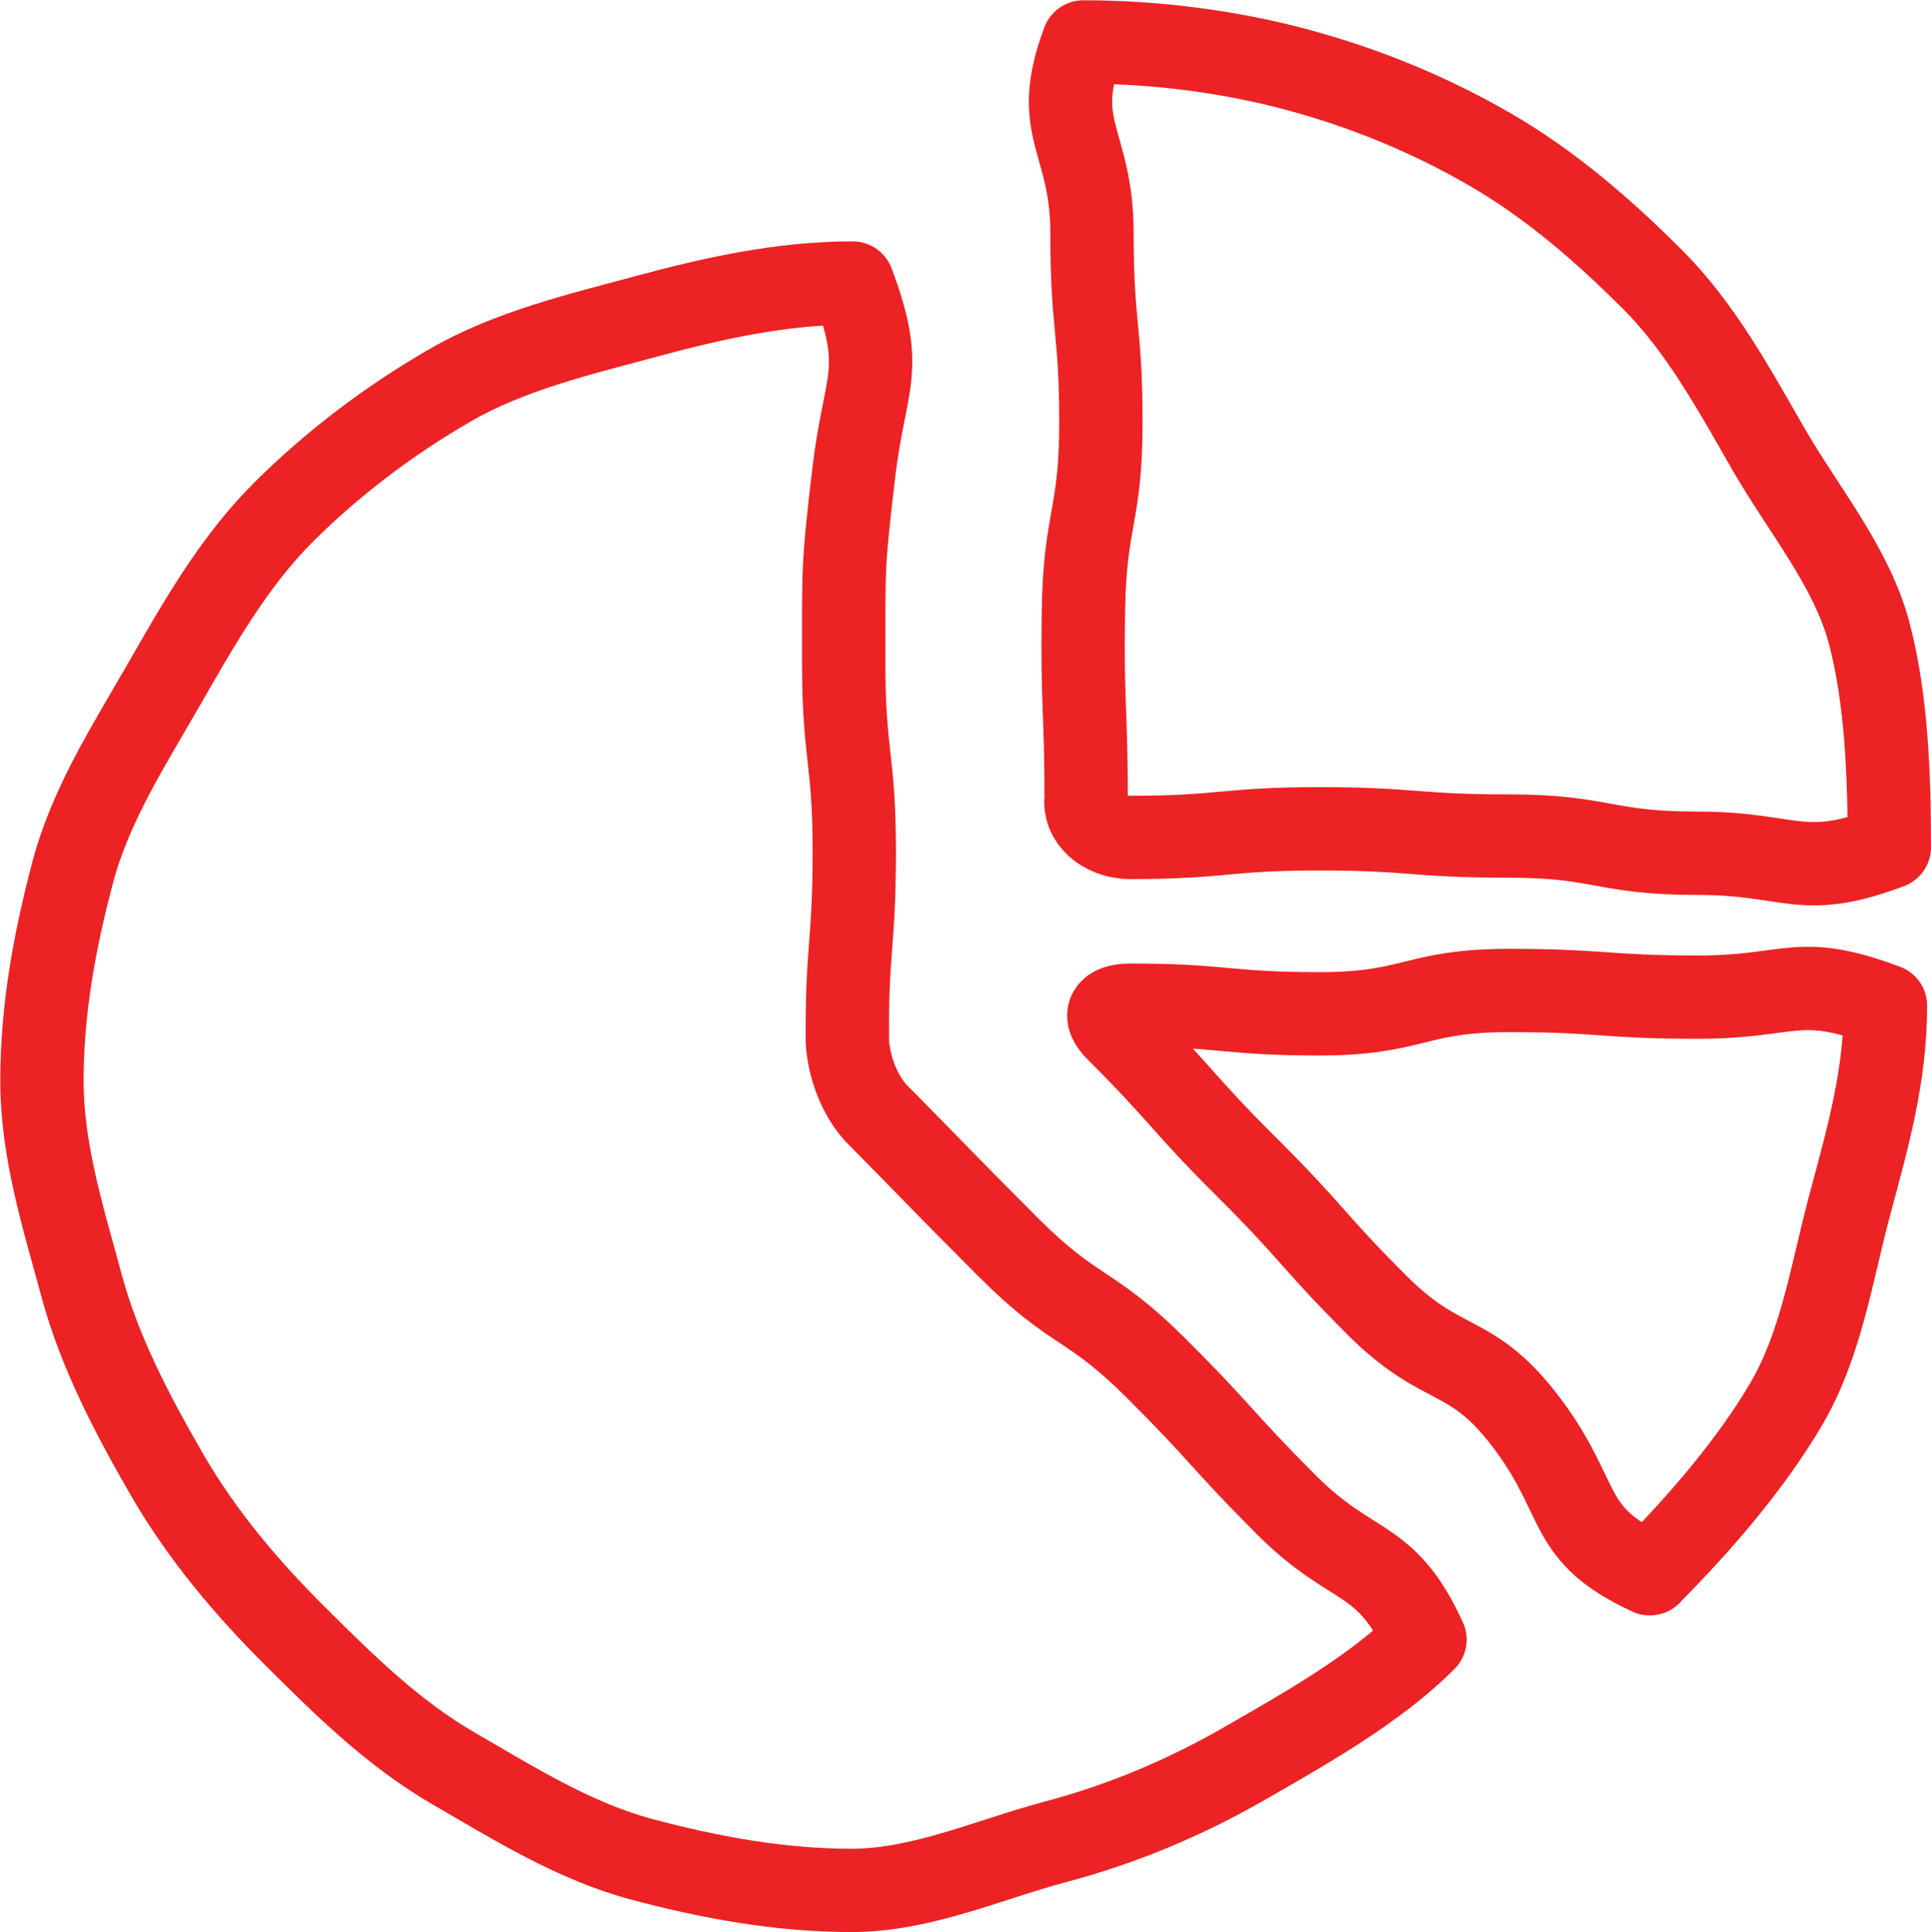
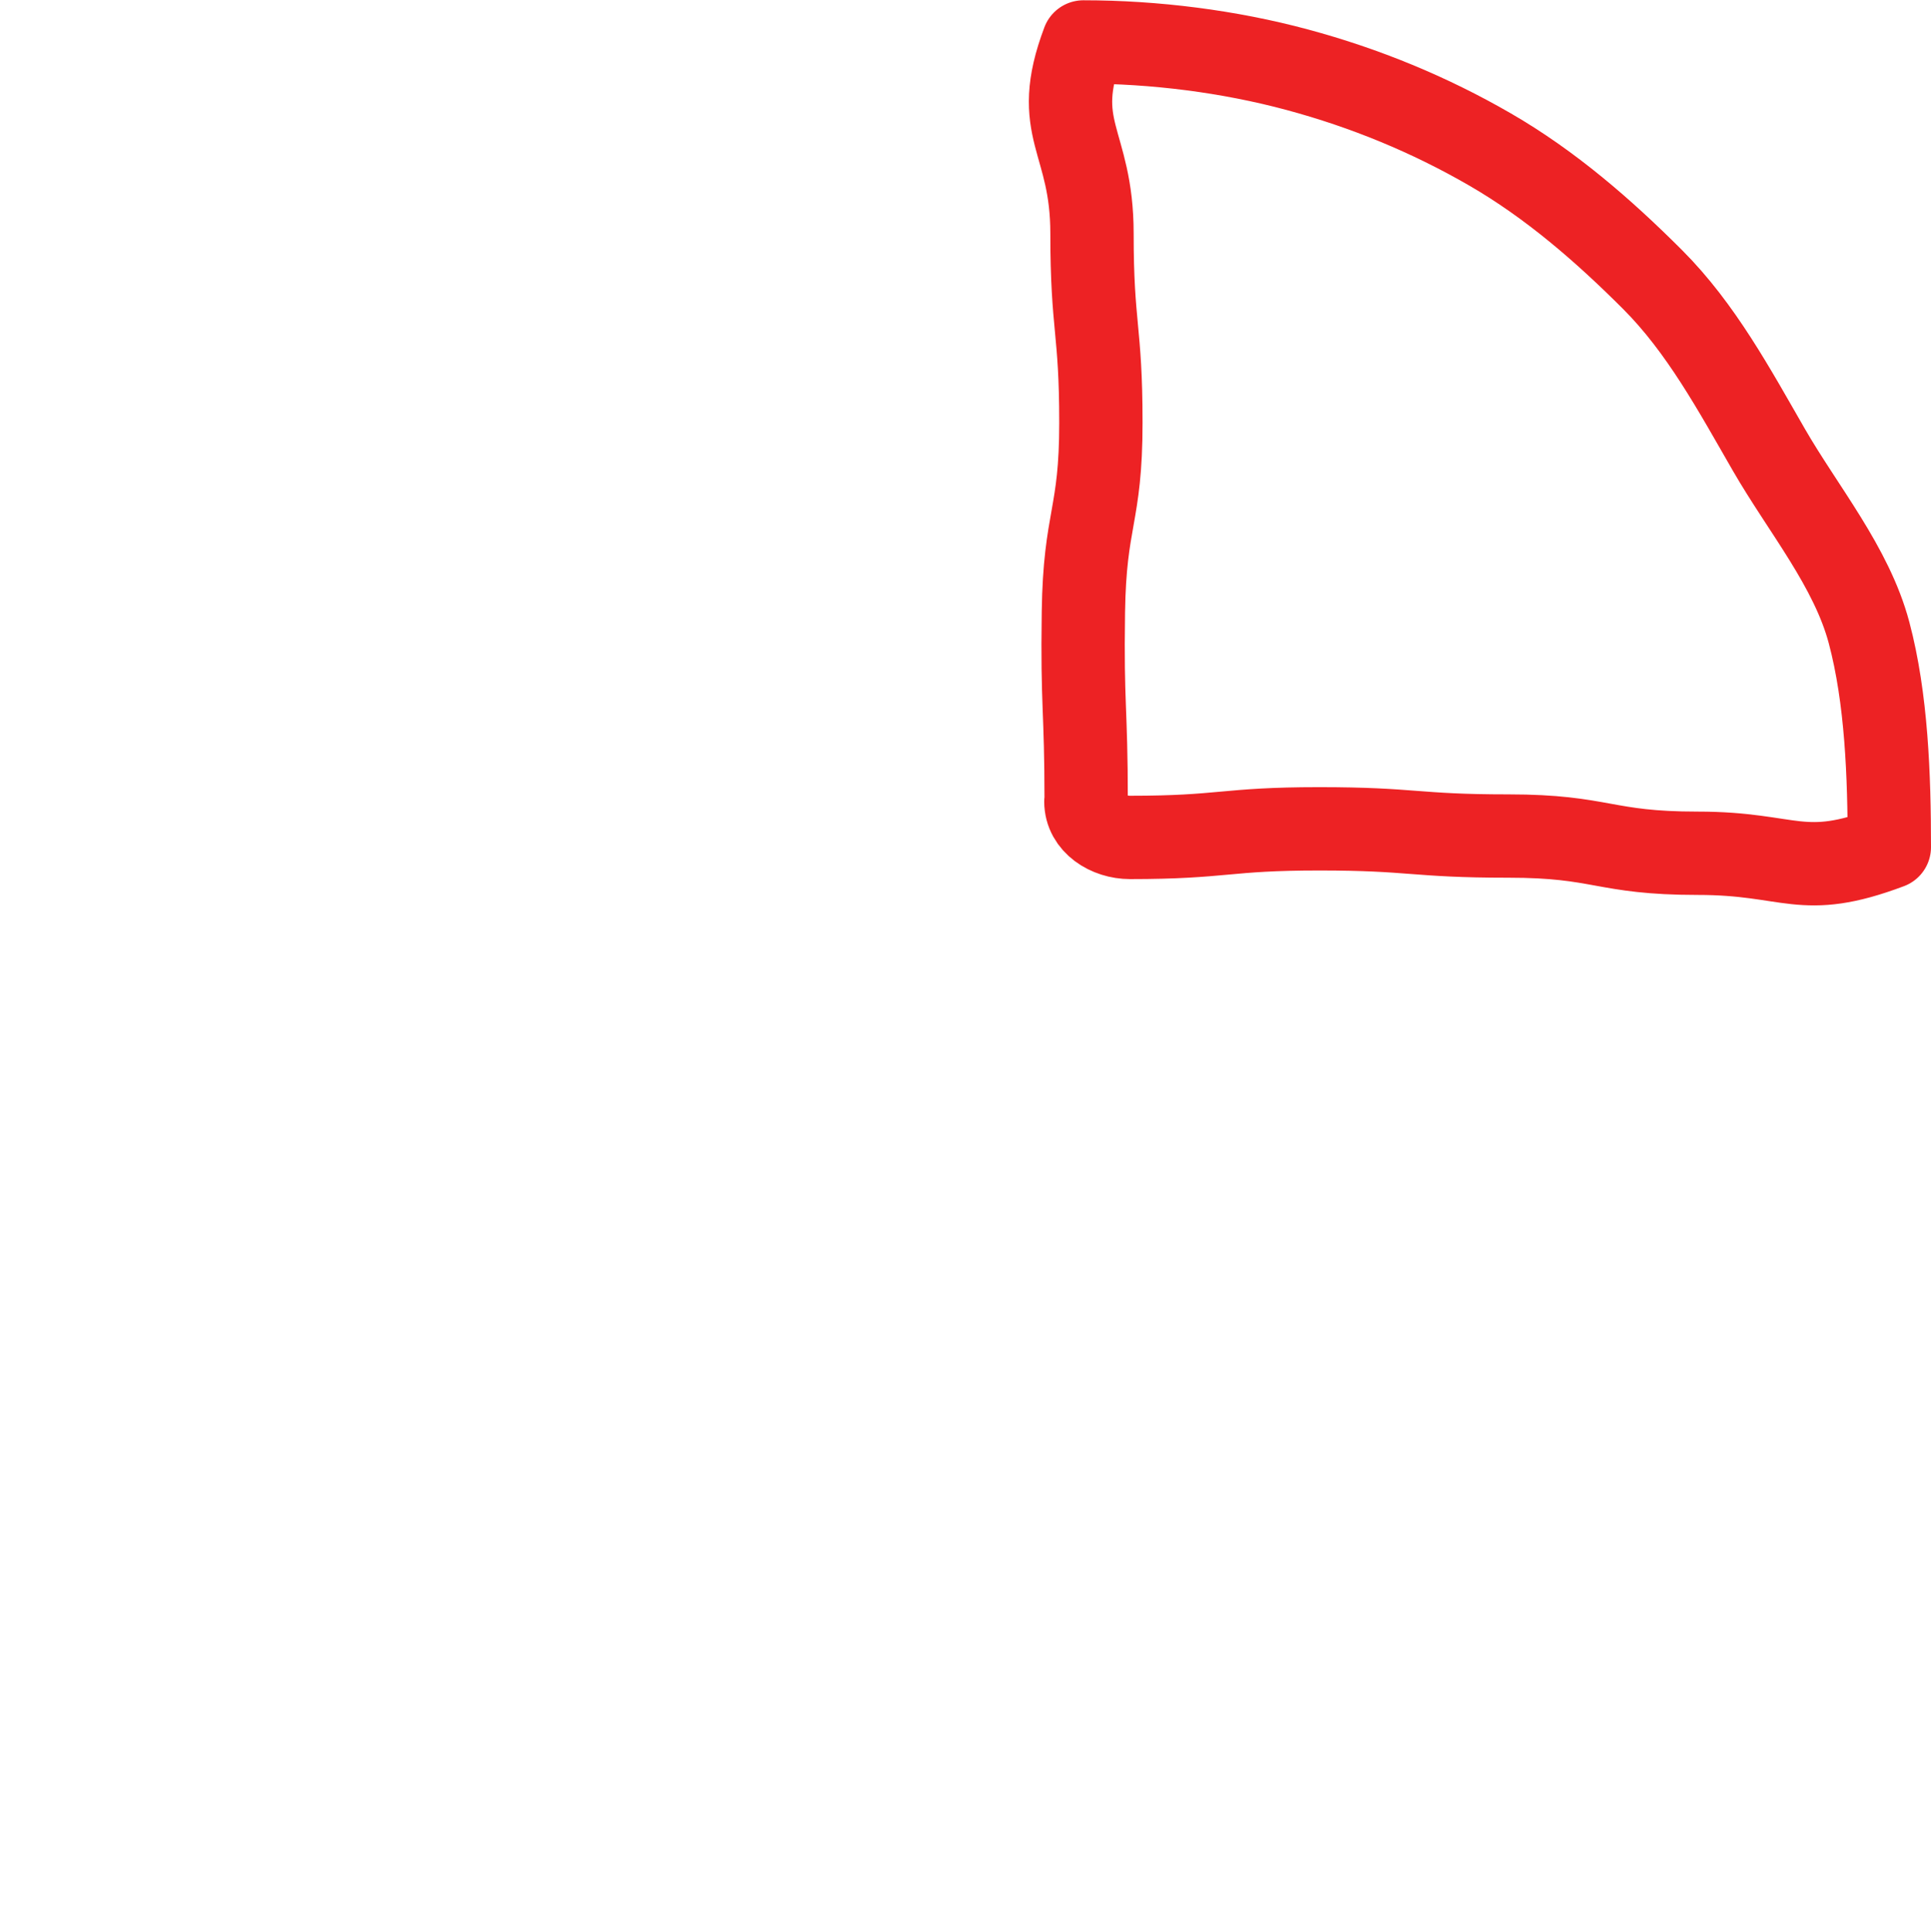
<svg xmlns="http://www.w3.org/2000/svg" id="Layer_2" data-name="Layer 2" viewBox="0 0 69.53 69.56">
  <defs>
    <style>
      .cls-1 {
        fill: none;
        stroke: #ed2224;
        stroke-linecap: round;
        stroke-linejoin: round;
        stroke-width: 3px;
      }
    </style>
  </defs>
  <g id="Layer_1-2" data-name="Layer 1">
    <g>
      <path class="cls-1" d="M39.1,28.86c0,.79.8,1.29,1.59,1.29,3.4,0,3.4-.31,6.81-.31s3.41.26,6.81.26,3.41.62,6.82.62,3.71.98,6.9-.22c0-2.57-.1-5.35-.73-7.72s-2.37-4.44-3.61-6.59-2.43-4.37-4.19-6.13-3.67-3.42-5.85-4.68-4.49-2.21-6.94-2.87-5.13-1-7.7-1c-1.2,3.18.31,3.5.31,6.9s.32,3.41.32,6.81-.58,3.41-.63,6.82.1,3.41.1,6.82Z" />
-       <path class="cls-1" d="M59.4,56.66c1.79-1.79,3.69-4,4.94-6.15s1.62-4.73,2.27-7.15,1.28-4.62,1.28-7.15c-3.19-1.19-3.34-.31-6.74-.31s-3.41-.24-6.81-.24-3.41.84-6.82.84-3.41-.31-6.82-.31c-.79,0-1.03.35-.47.9,2.41,2.41,2.27,2.55,4.68,4.95s2.27,2.55,4.68,4.96,3.39,1.55,5.43,4.29,1.29,3.95,4.39,5.37Z" />
-       <path class="cls-1" d="M30.69,10.19c-2.57,0-5.05.56-7.42,1.2s-4.93,1.24-7.08,2.49c-2.18,1.26-4.23,2.81-6,4.58s-3.03,3.99-4.28,6.17-2.64,4.32-3.29,6.77-1.11,4.94-1.11,7.51c0,2.57.8,5.05,1.44,7.42s1.84,4.65,3.08,6.79,2.84,4.04,4.61,5.8,3.53,3.5,5.71,4.76,4.34,2.62,6.79,3.27,4.95,1.11,7.52,1.11c2.53,0,4.94-1.11,7.35-1.75s4.67-1.59,6.84-2.84,4.67-2.65,6.46-4.44c-1.42-3.1-2.57-2.43-4.98-4.84s-2.29-2.53-4.7-4.93-2.9-1.93-5.31-4.34-2.39-2.43-4.79-4.86c-.61-.68-.97-1.68-1.02-2.59-.02-3.4.25-3.41.25-6.81s-.38-3.41-.38-6.81-.04-3.42.36-6.81,1.16-3.66-.04-6.85Z" />
    </g>
  </g>
</svg>